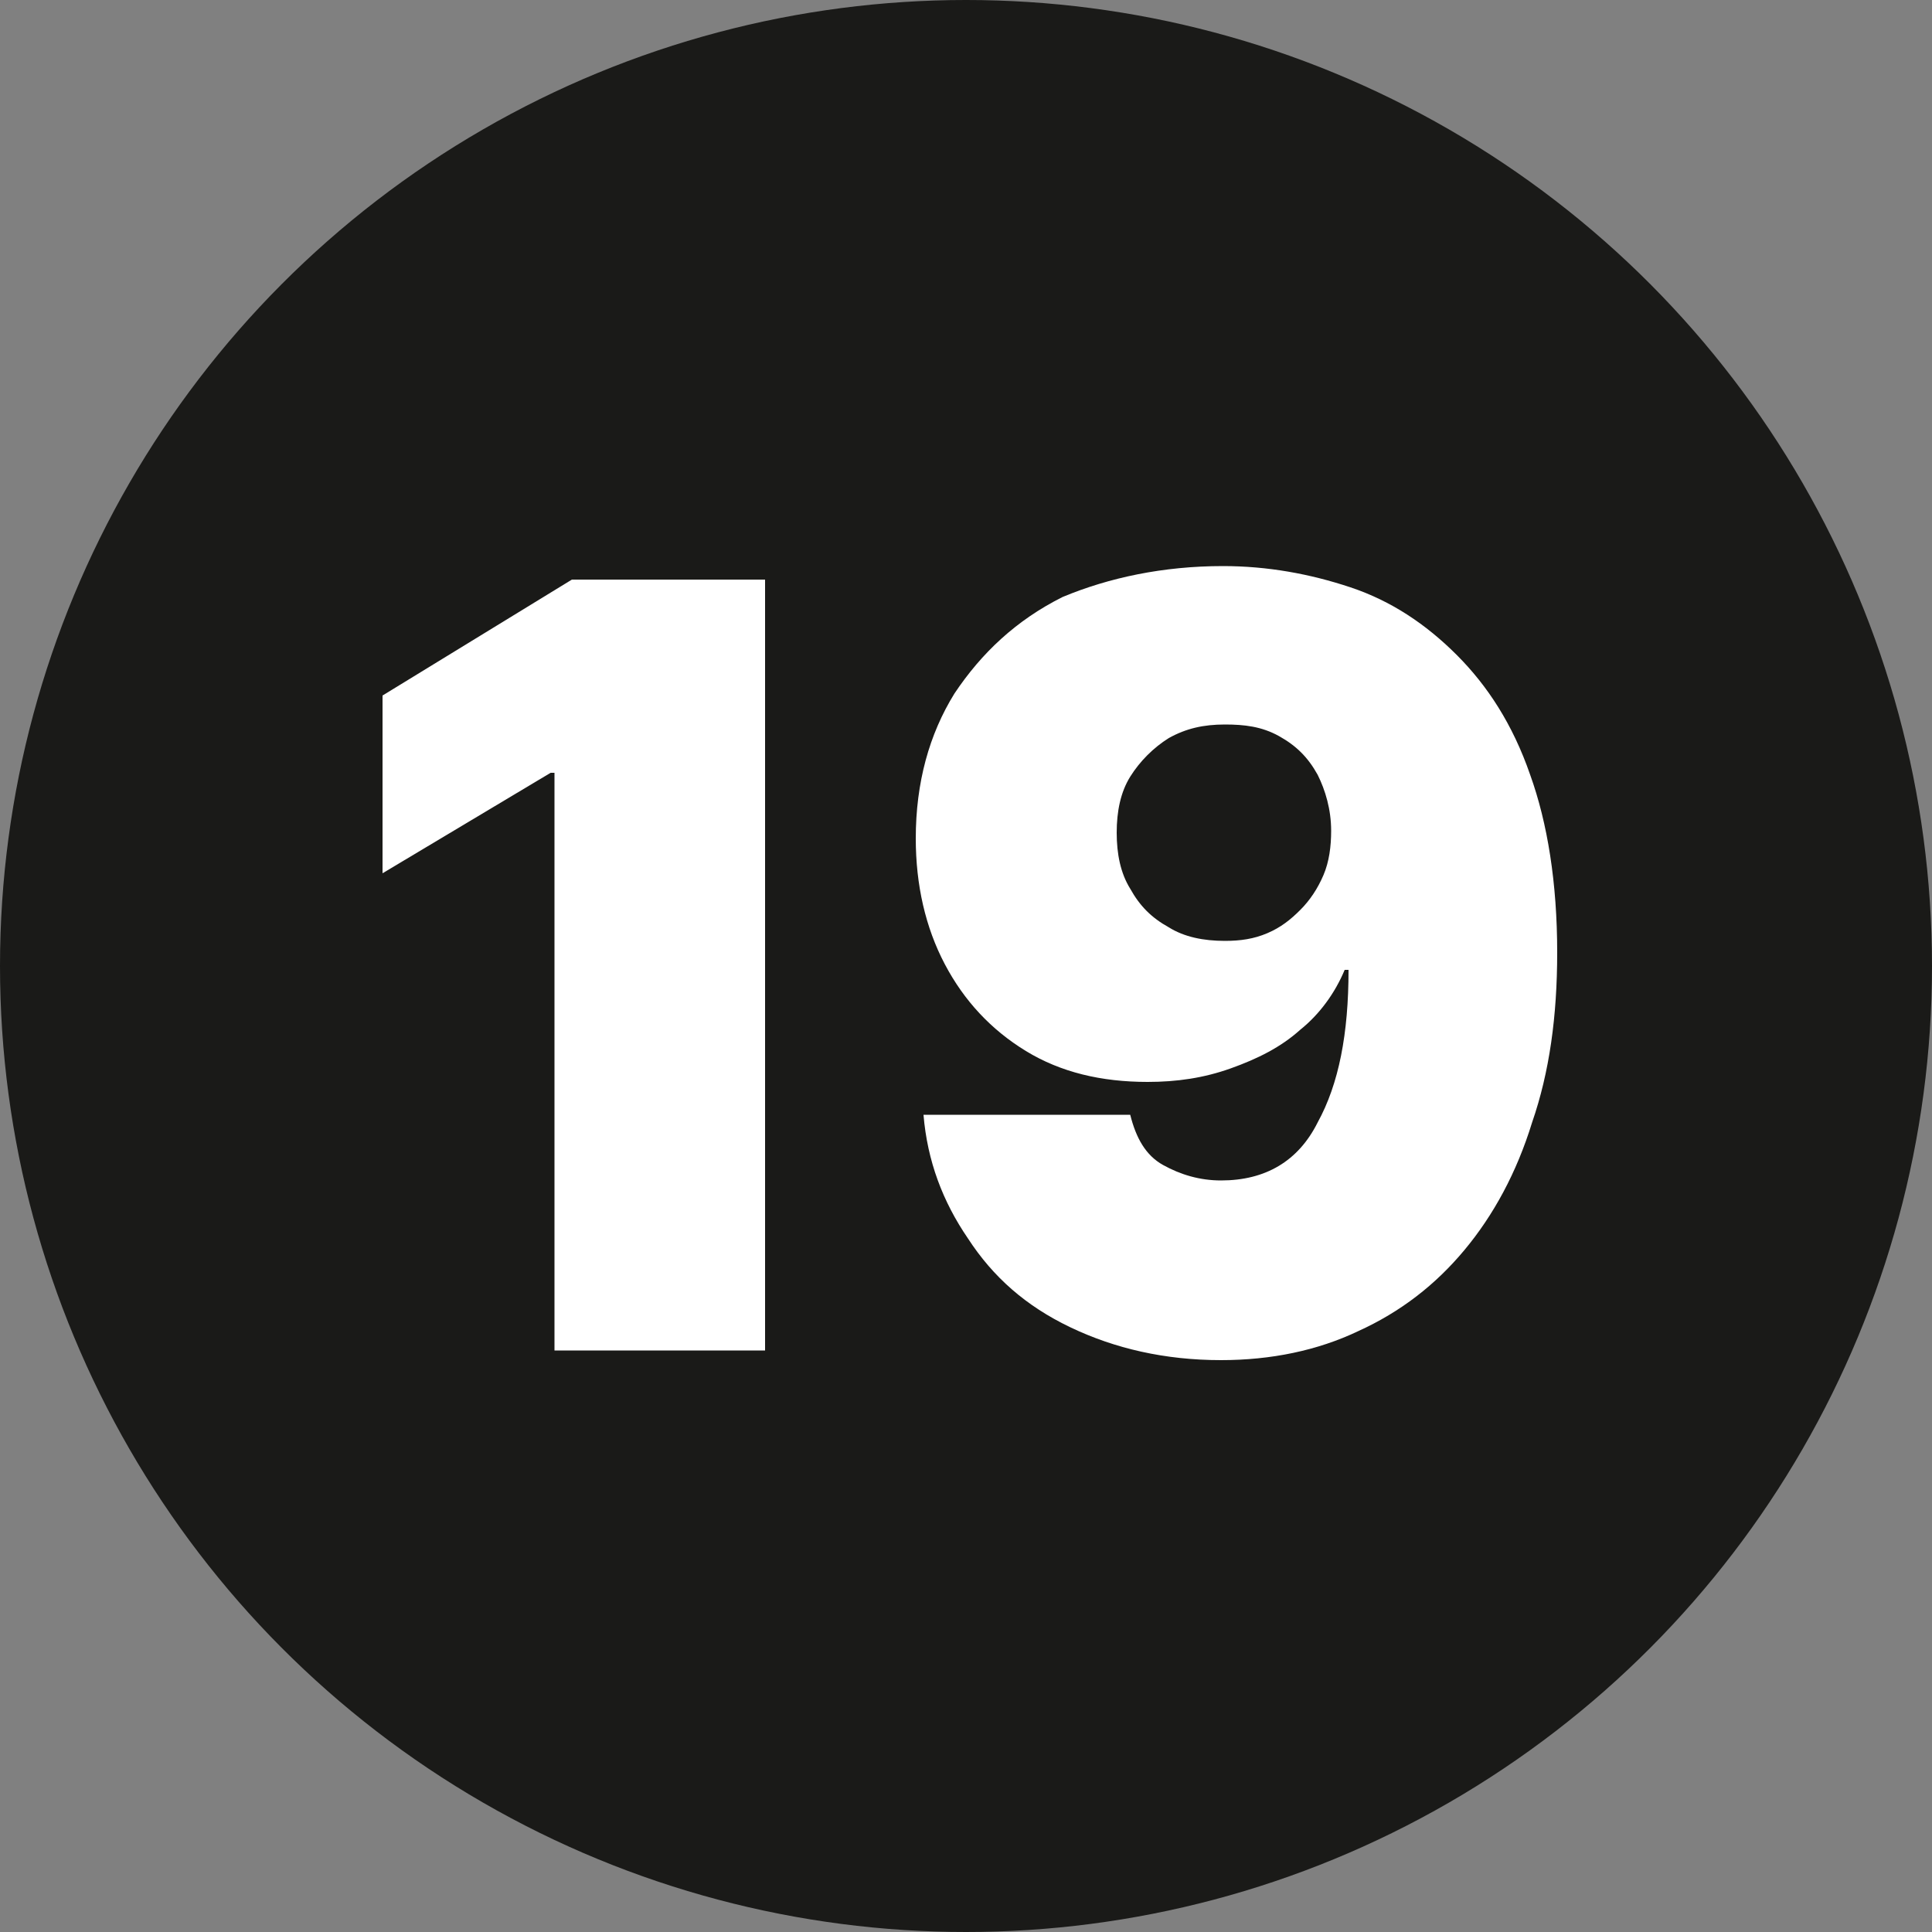
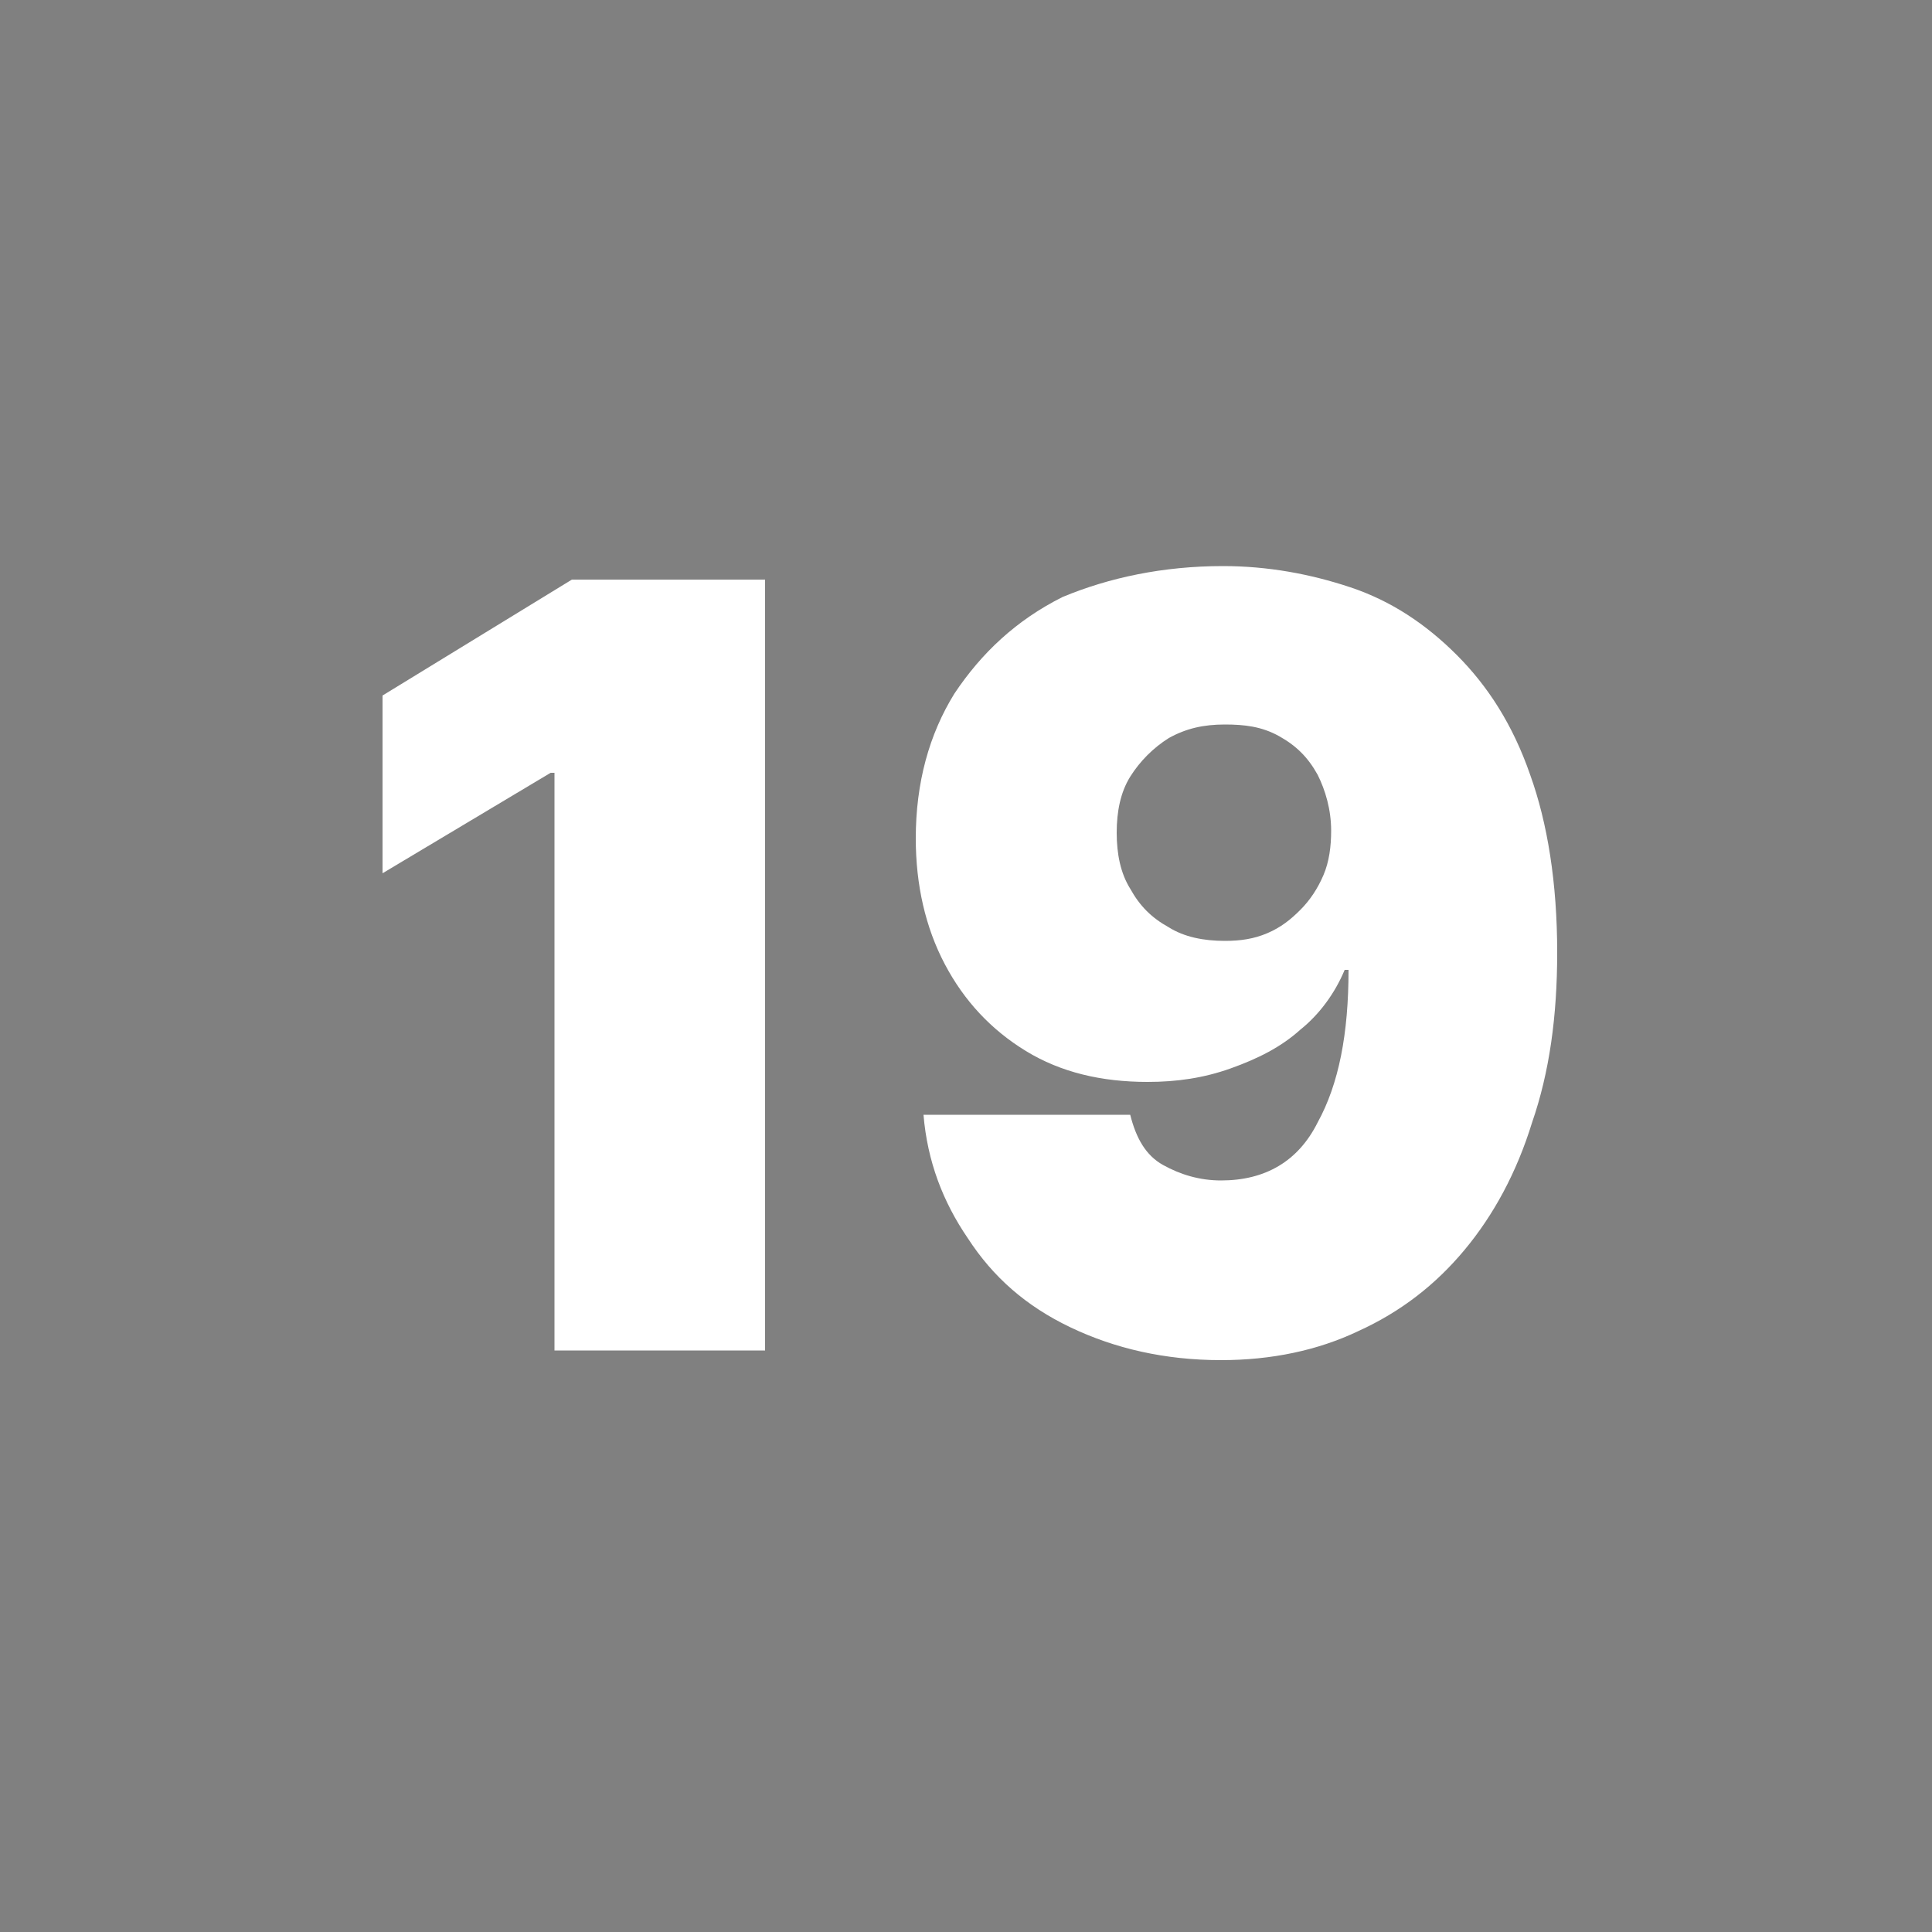
<svg xmlns="http://www.w3.org/2000/svg" version="1.1" id="Layer_1" x="0px" y="0px" viewBox="0 0 100 100" style="enable-background:new 0 0 100 100;" xml:space="preserve">
  <rect x="0" y="0" width="100" height="100" fill="#808080" stroke="none" />
  <style type="text/css"> .st0{fill-rule:evenodd;clip-rule:evenodd;fill:#1A1A18;} .st1{fill:#FFFFFF;} </style>
  <g>
-     <circle class="st0" cx="50" cy="50" r="50" />
    <g>
      <g>
-         <path class="st1" d="M39.6,30v39.9H28.7V40h-0.2l-8.7,5.2V36l9.8-6H39.6z" />
+         <path class="st1" d="M39.6,30v39.9H28.7V40h-0.2l-8.7,5.2V36l9.8-6H39.6" />
        <path class="st1" d="M63.3,29.3c2.3,0,4.5,0.4,6.6,1.1s3.9,1.9,5.5,3.5c1.6,1.6,2.9,3.6,3.8,6.2c0.9,2.5,1.4,5.6,1.4,9.2 c0,3.3-0.4,6.2-1.3,8.8c-0.8,2.6-2,4.8-3.5,6.6s-3.3,3.2-5.5,4.2c-2.1,1-4.5,1.5-7.1,1.5c-2.9,0-5.5-0.6-7.8-1.7s-4-2.6-5.3-4.6 c-1.3-1.9-2.1-4-2.3-6.4h10.7c0.3,1.2,0.8,2.1,1.7,2.6s1.9,0.8,3,0.8c2.3,0,4-1,5-3c1.1-2,1.6-4.6,1.6-7.9h-0.2 c-0.5,1.2-1.3,2.3-2.3,3.1c-1,0.9-2.2,1.5-3.6,2S60.9,56,59.4,56c-2.4,0-4.5-0.5-6.3-1.6s-3.2-2.6-4.2-4.5s-1.5-4.1-1.5-6.5 c0-2.9,0.7-5.4,2-7.5c1.4-2.1,3.2-3.8,5.6-5C57.4,29.9,60.2,29.3,63.3,29.3z M63.4,37.5c-1.1,0-2,0.2-2.9,0.7 c-0.8,0.5-1.5,1.2-2,2s-0.7,1.8-0.7,2.9c0,1.1,0.2,2.1,0.7,2.9c0.5,0.9,1.1,1.5,2,2c0.8,0.5,1.8,0.7,2.9,0.7 c0.8,0,1.5-0.1,2.2-0.4c0.7-0.3,1.2-0.7,1.7-1.2s0.9-1.1,1.2-1.8c0.3-0.7,0.4-1.5,0.4-2.3c0-1.1-0.3-2.1-0.7-2.9 c-0.5-0.9-1.1-1.5-2-2S64.4,37.5,63.4,37.5z" />
      </g>
    </g>
  </g>
</svg>